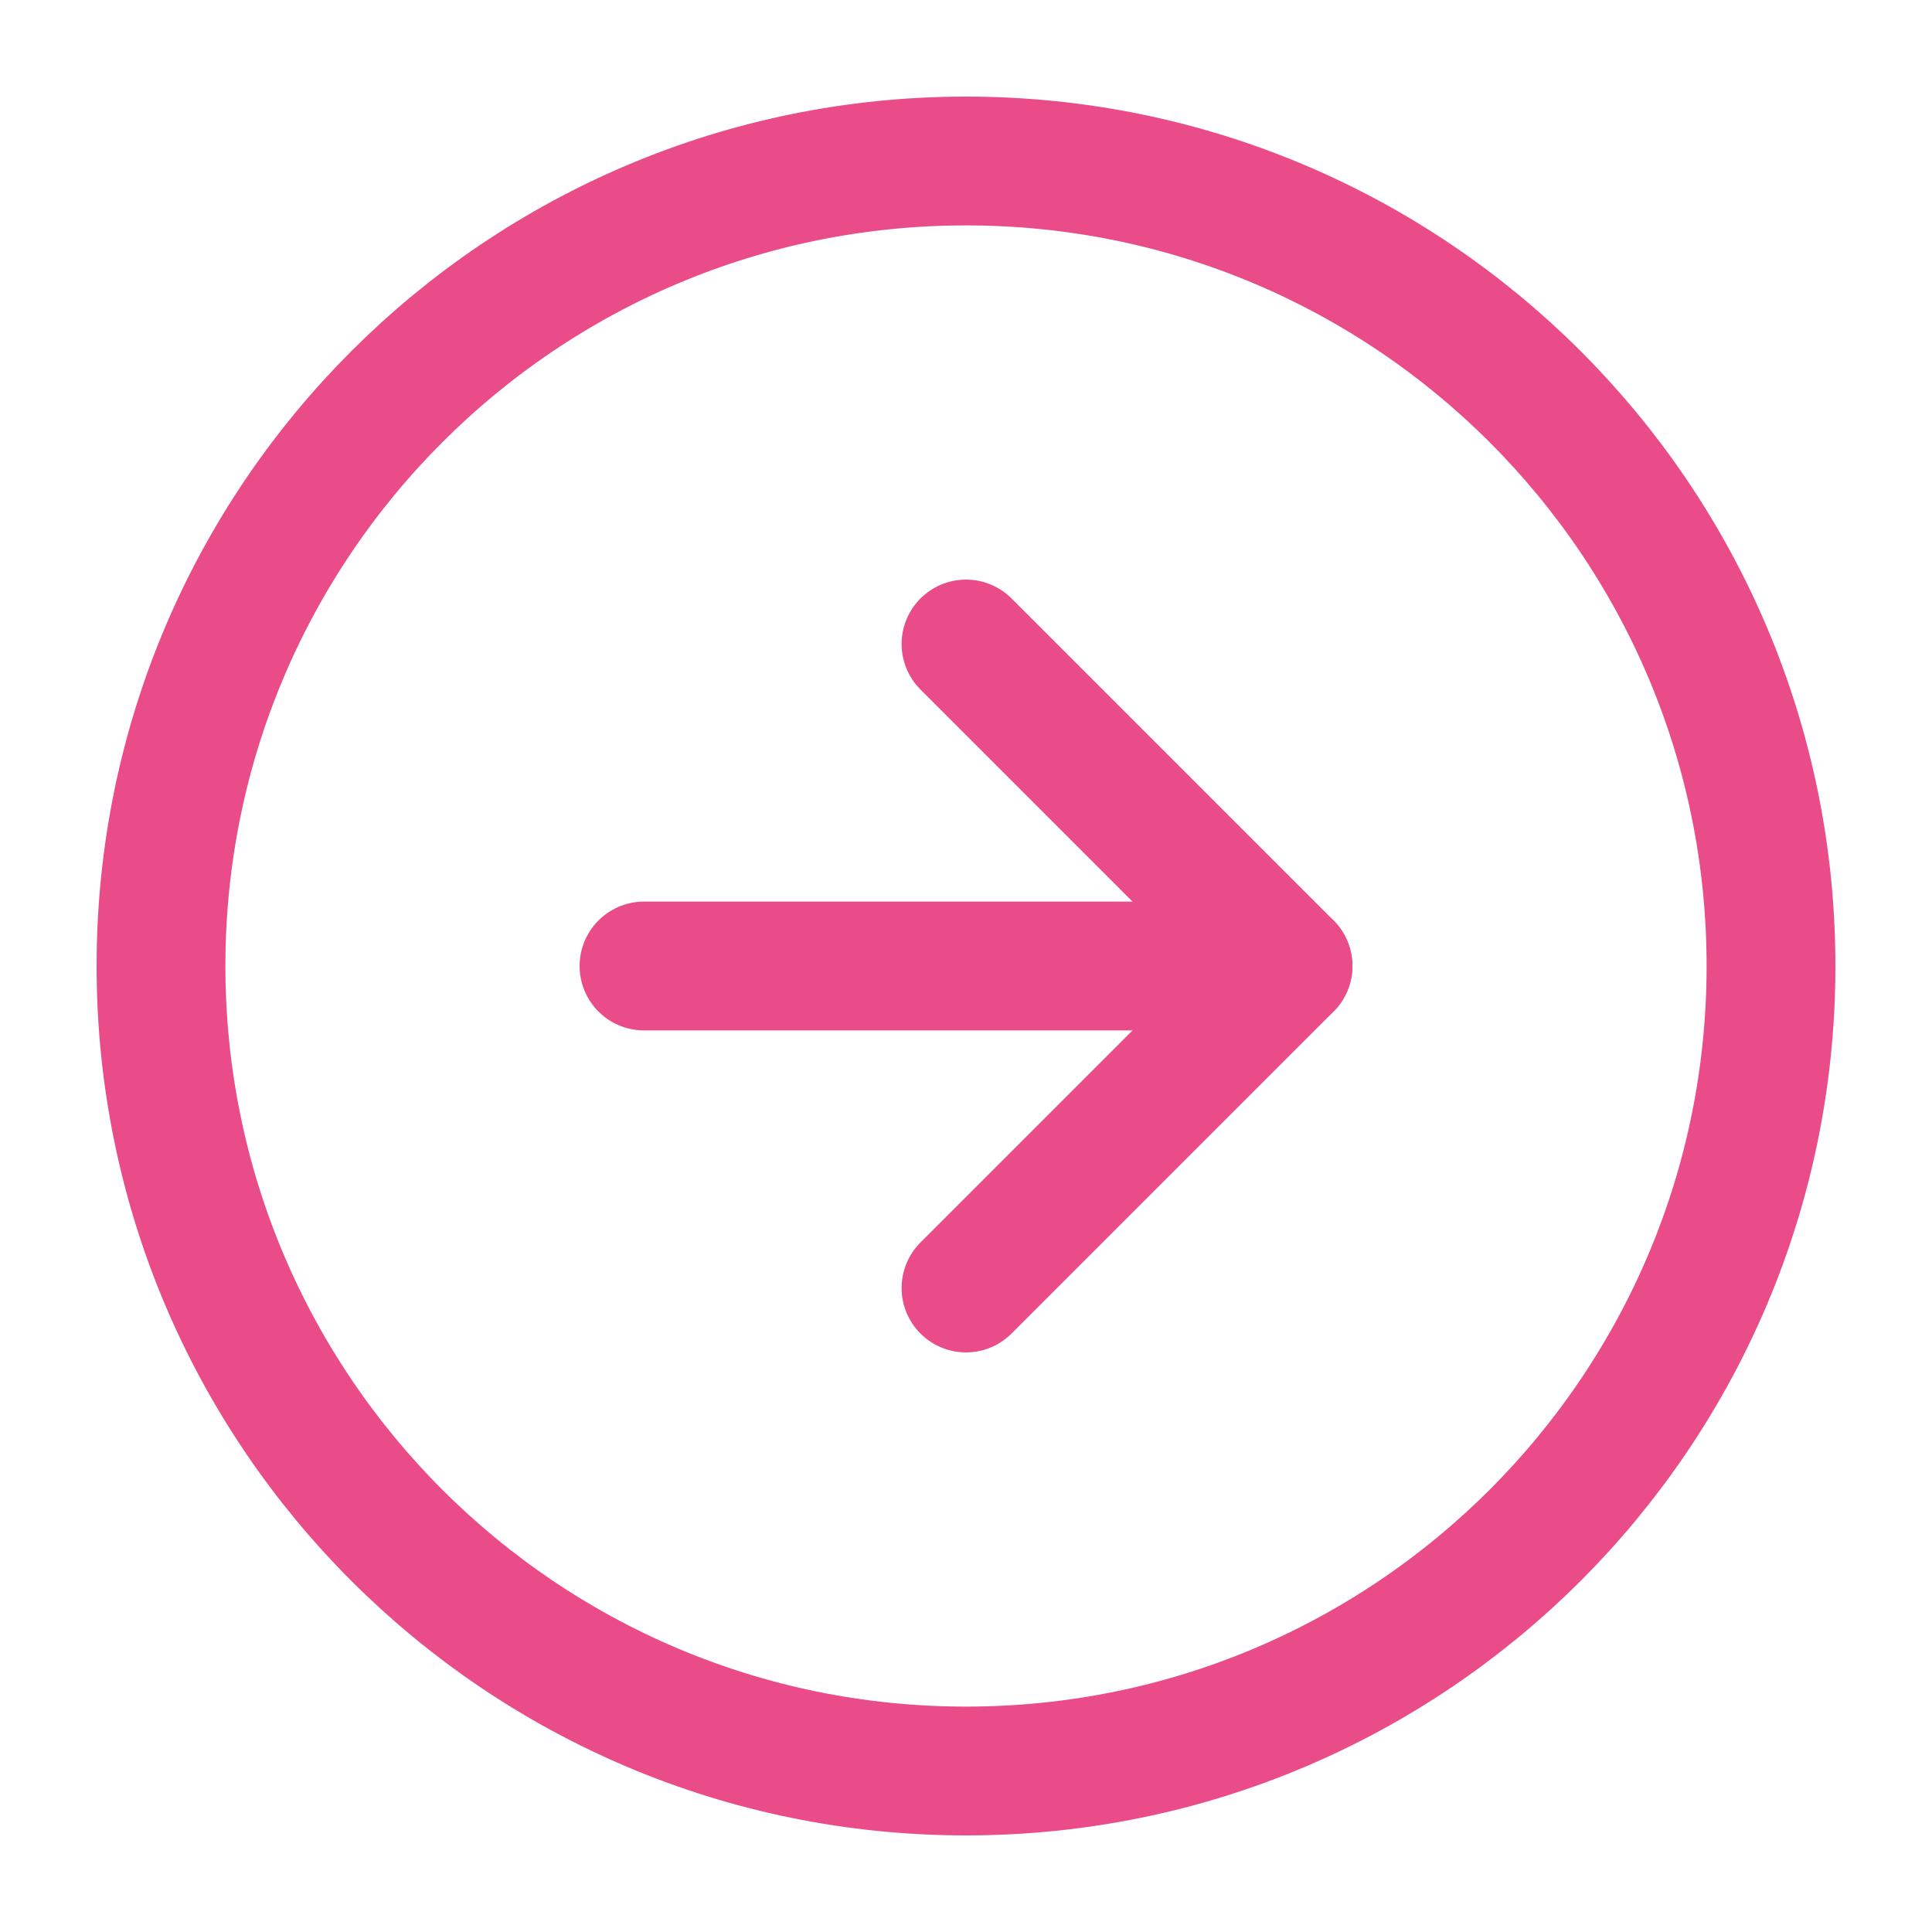
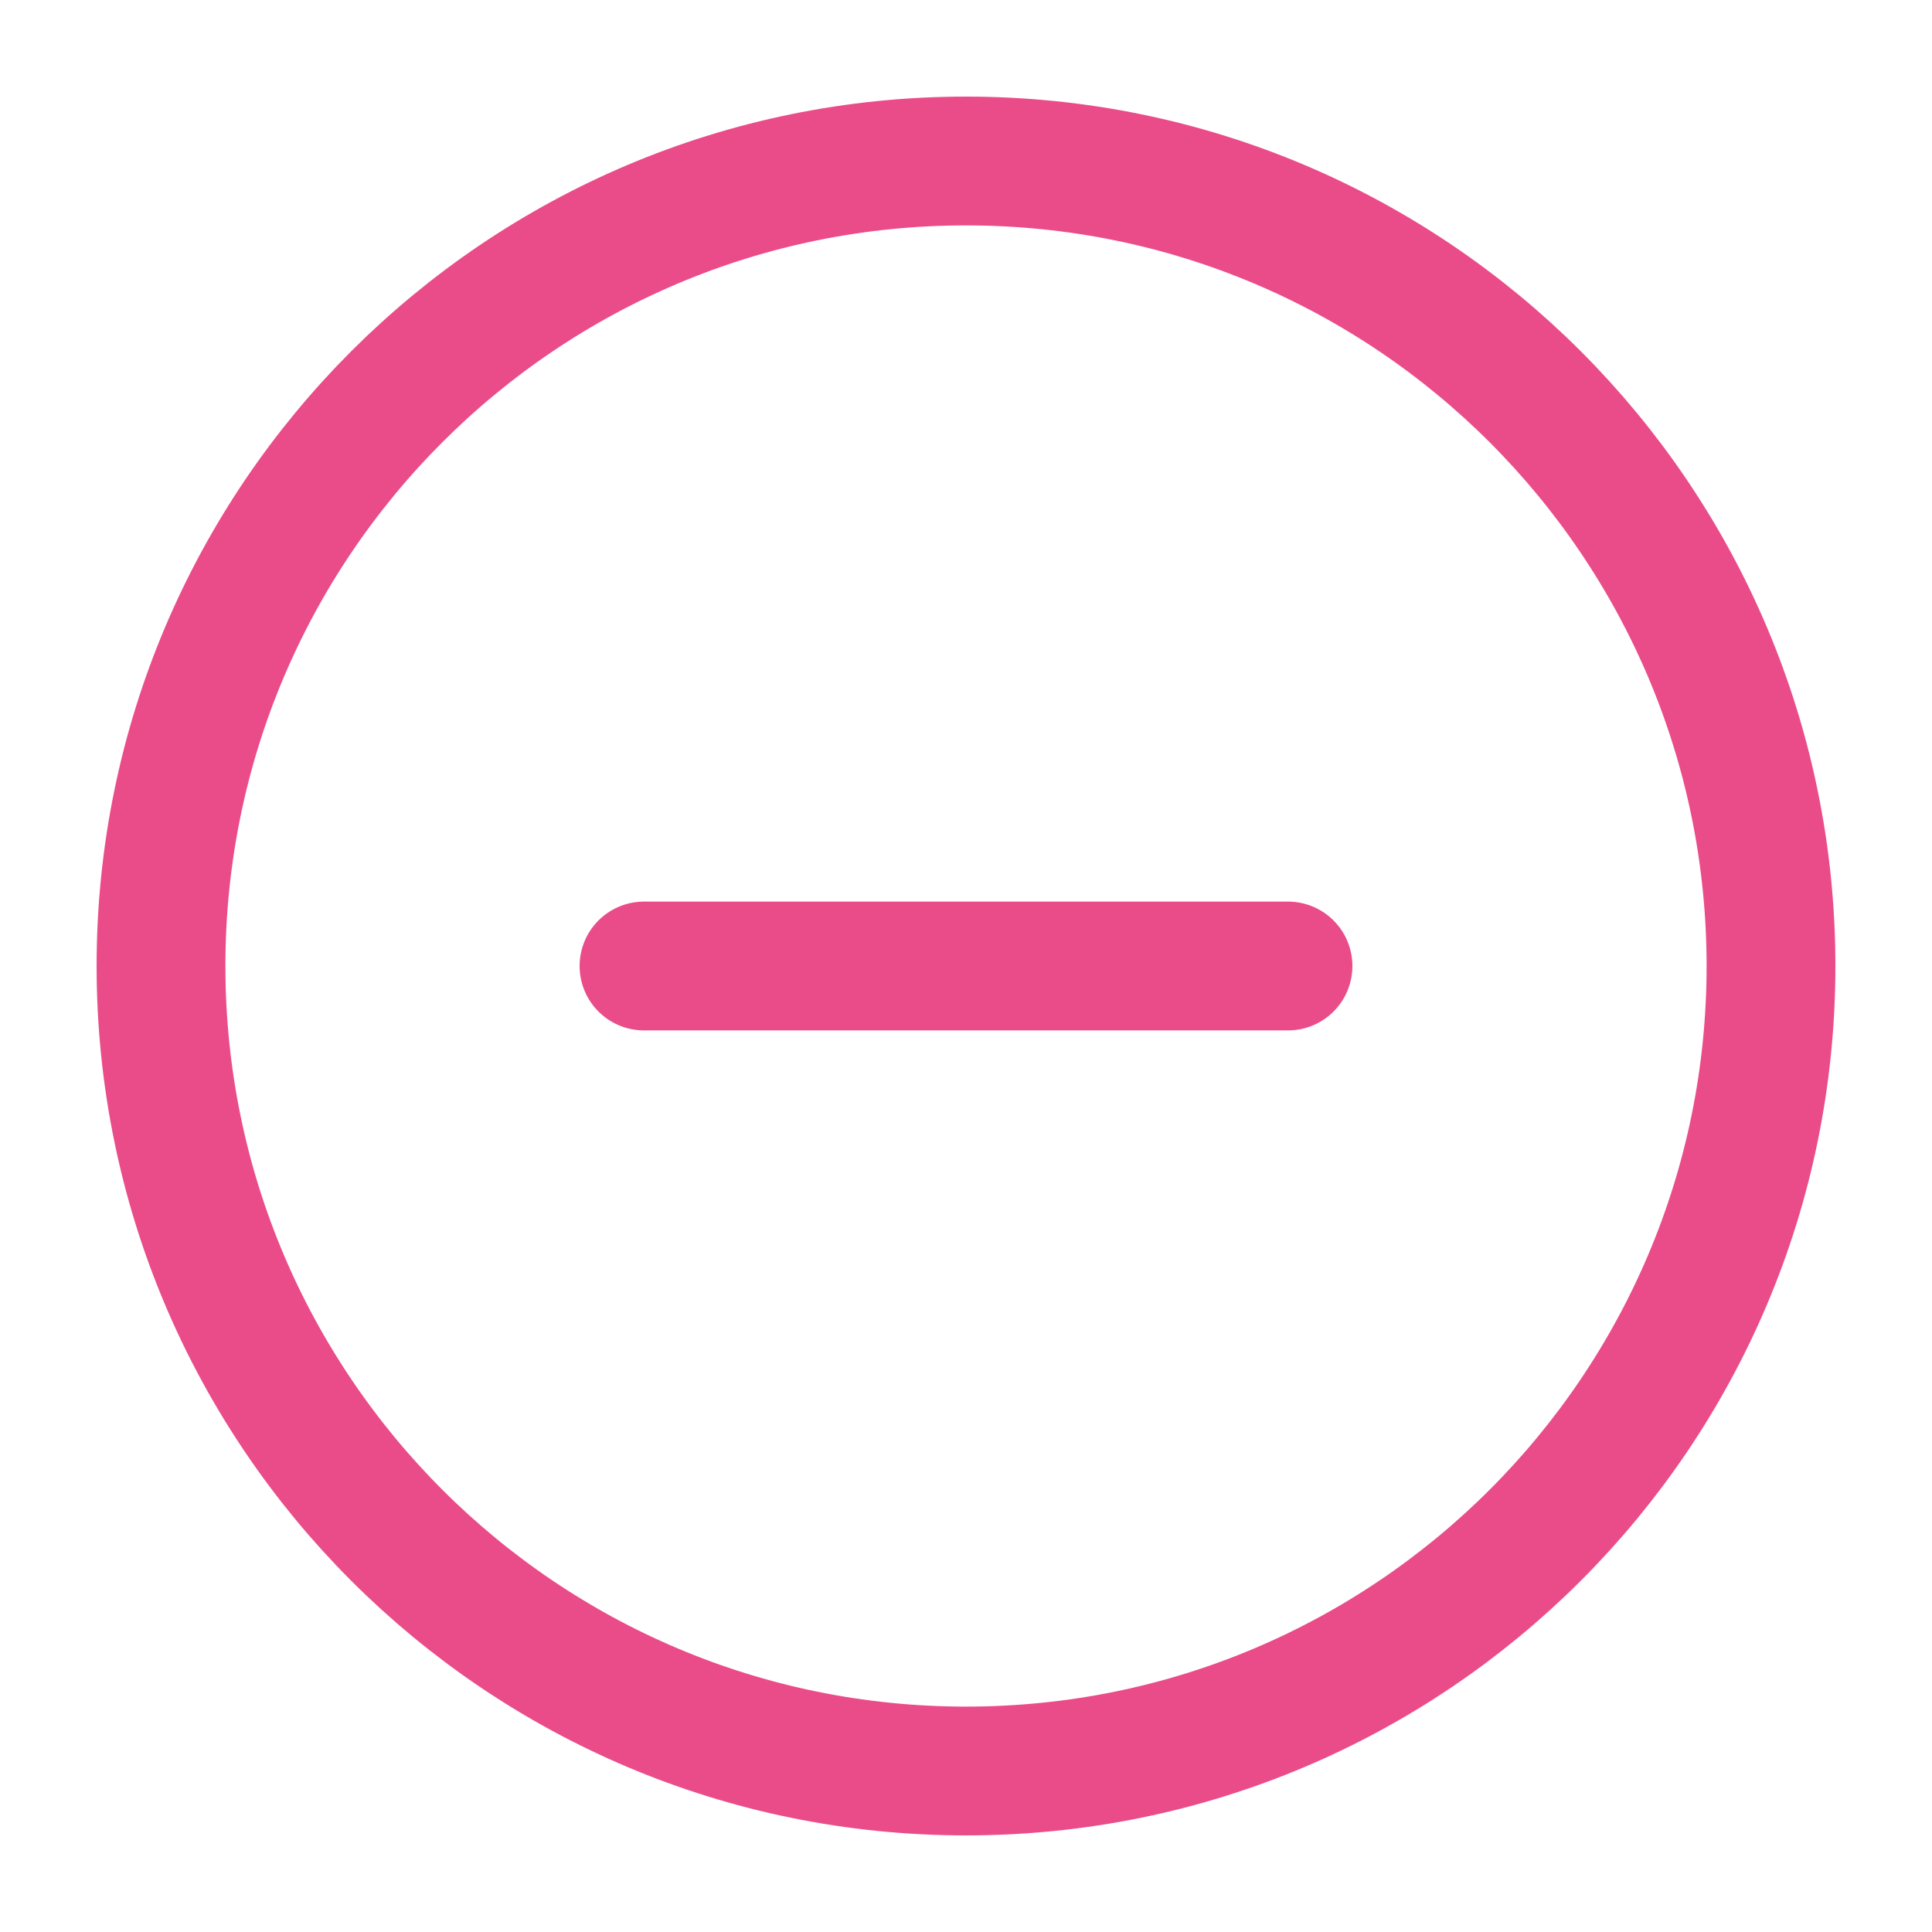
<svg xmlns="http://www.w3.org/2000/svg" width="30" height="30" viewBox="0 0 30 30" fill="none">
  <path d="M15 27.5C21.904 27.5 27.5 21.904 27.5 15C27.5 8.096 21.904 2.5 15 2.5C8.096 2.5 2.5 8.096 2.5 15C2.5 21.904 8.096 27.5 15 27.5Z" stroke="#EA4C89" stroke-width="2" stroke-linecap="round" stroke-linejoin="round" />
-   <path d="M15 20L20 15L15 10" stroke="#EA4C89" stroke-width="2" stroke-linecap="round" stroke-linejoin="round" />
  <path d="M10 15H20" stroke="#EA4C89" stroke-width="2" stroke-linecap="round" stroke-linejoin="round" />
</svg>